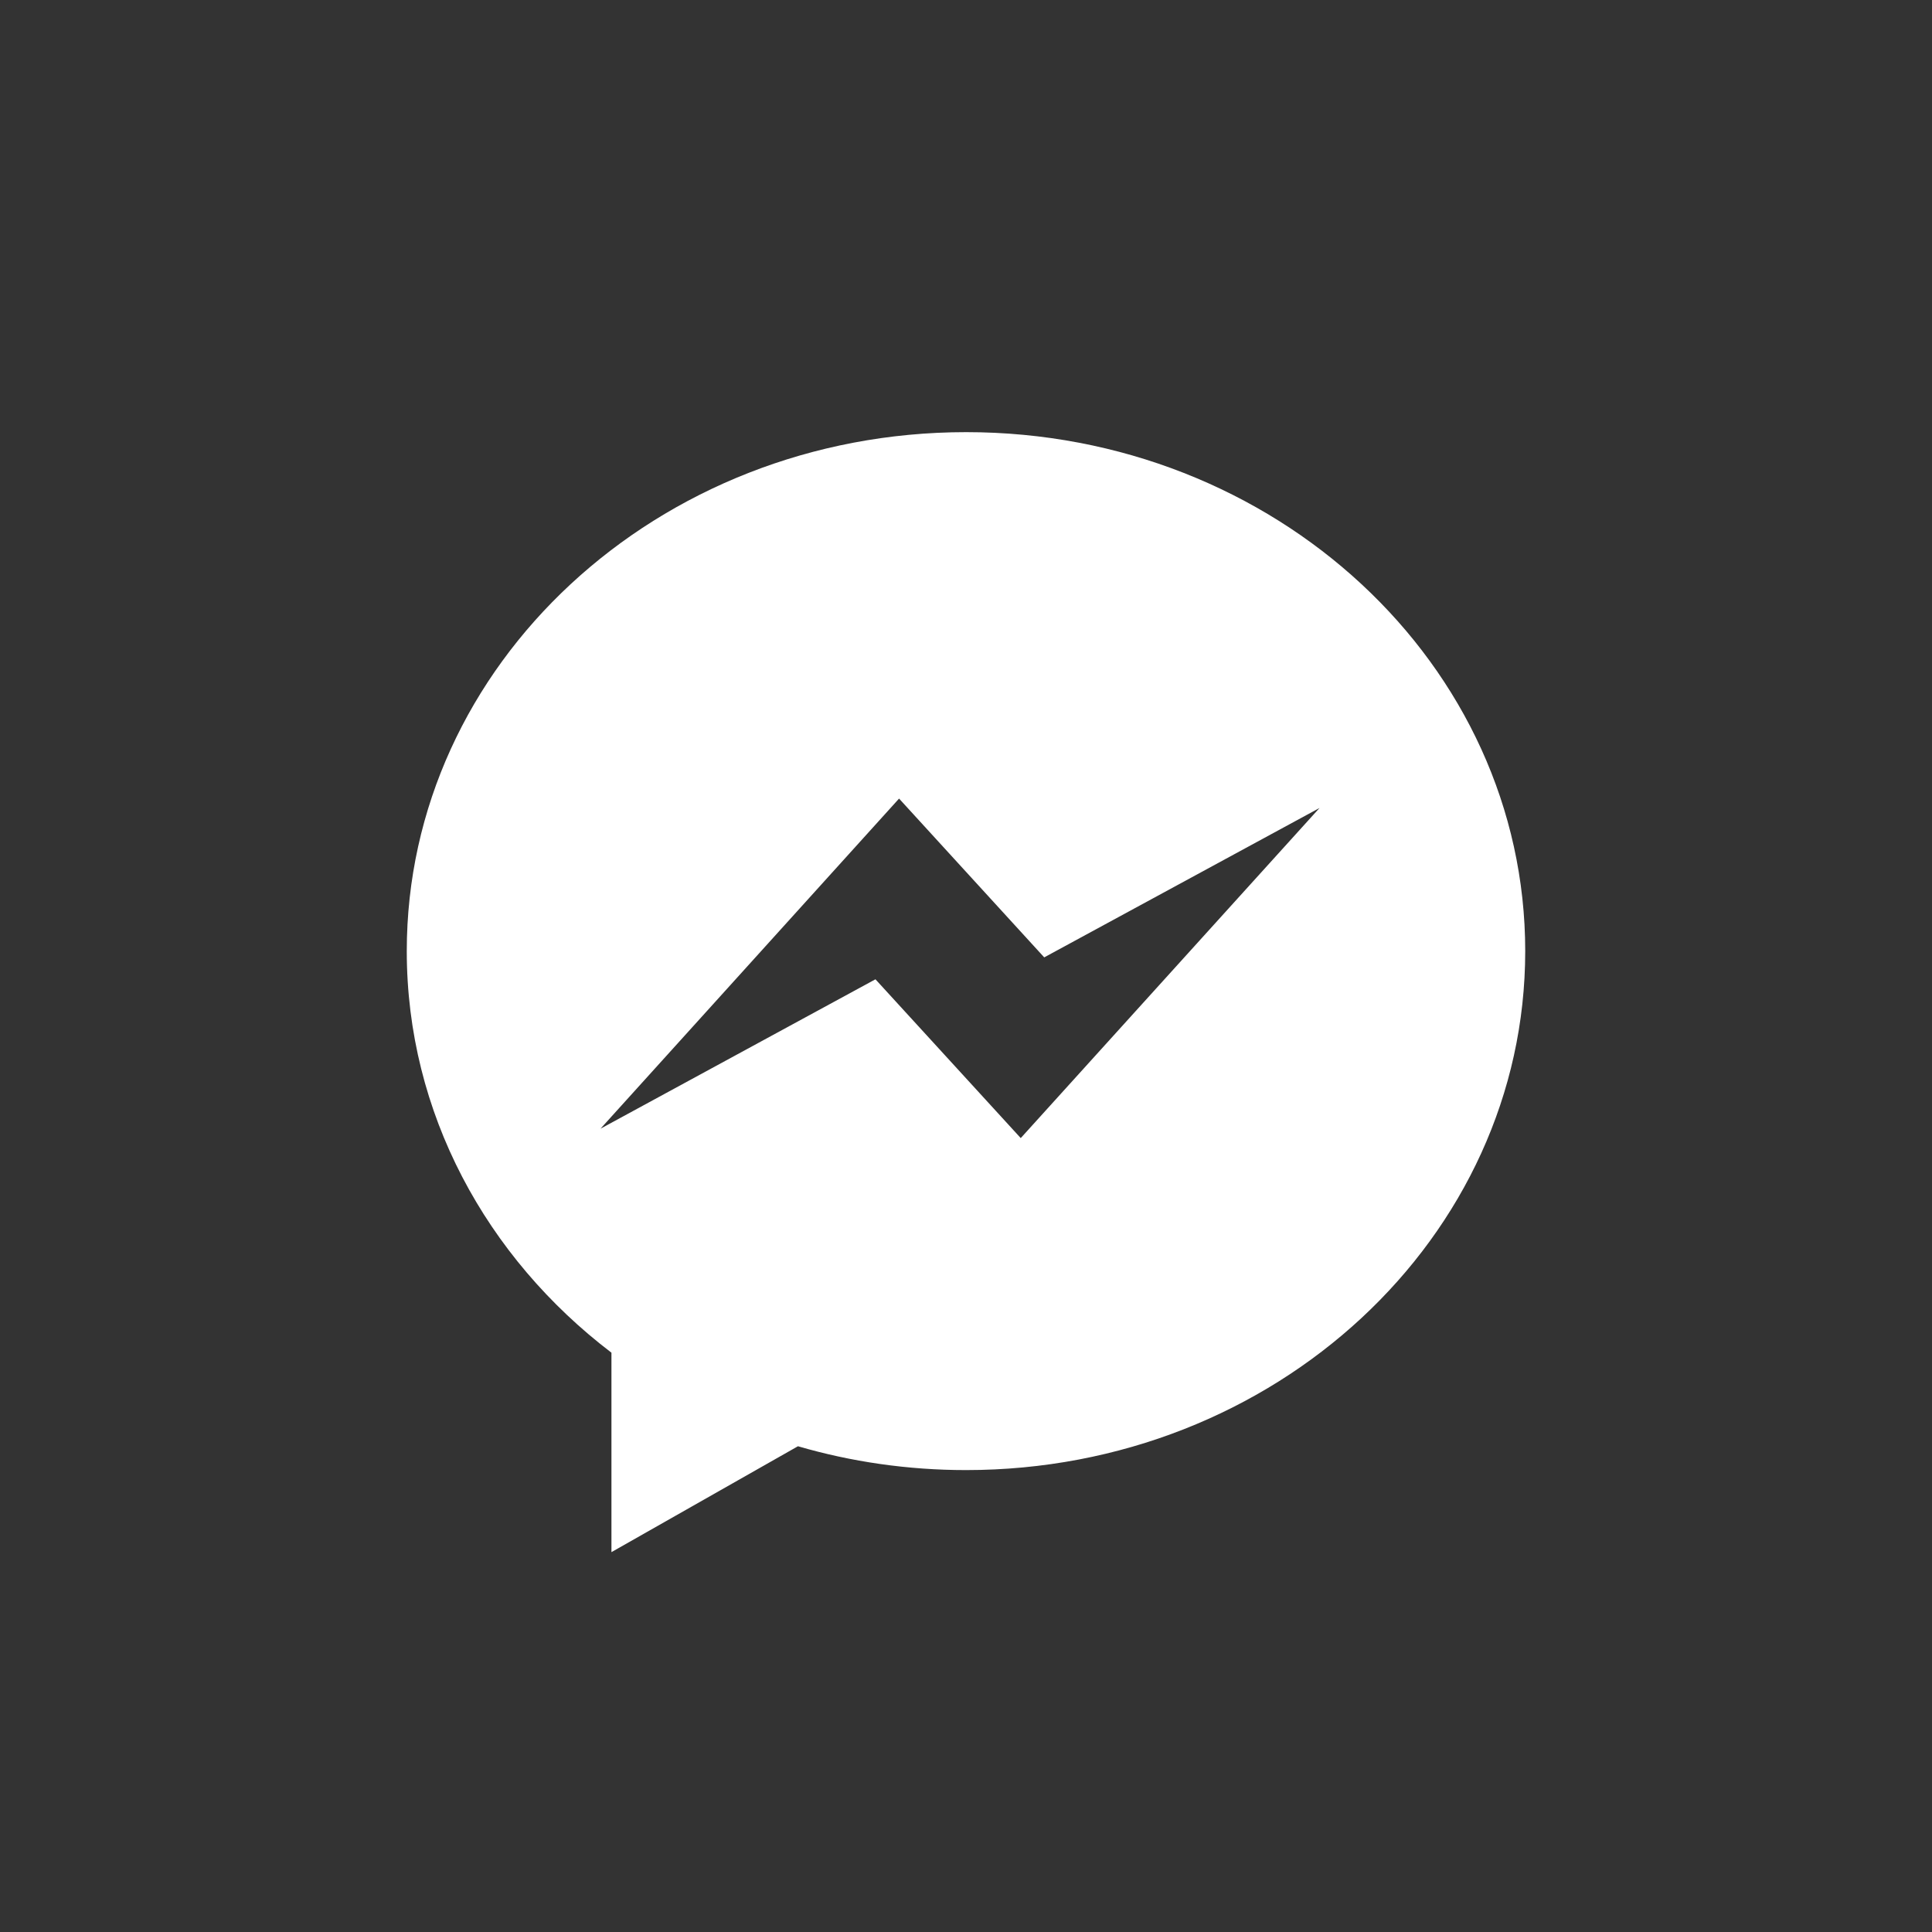
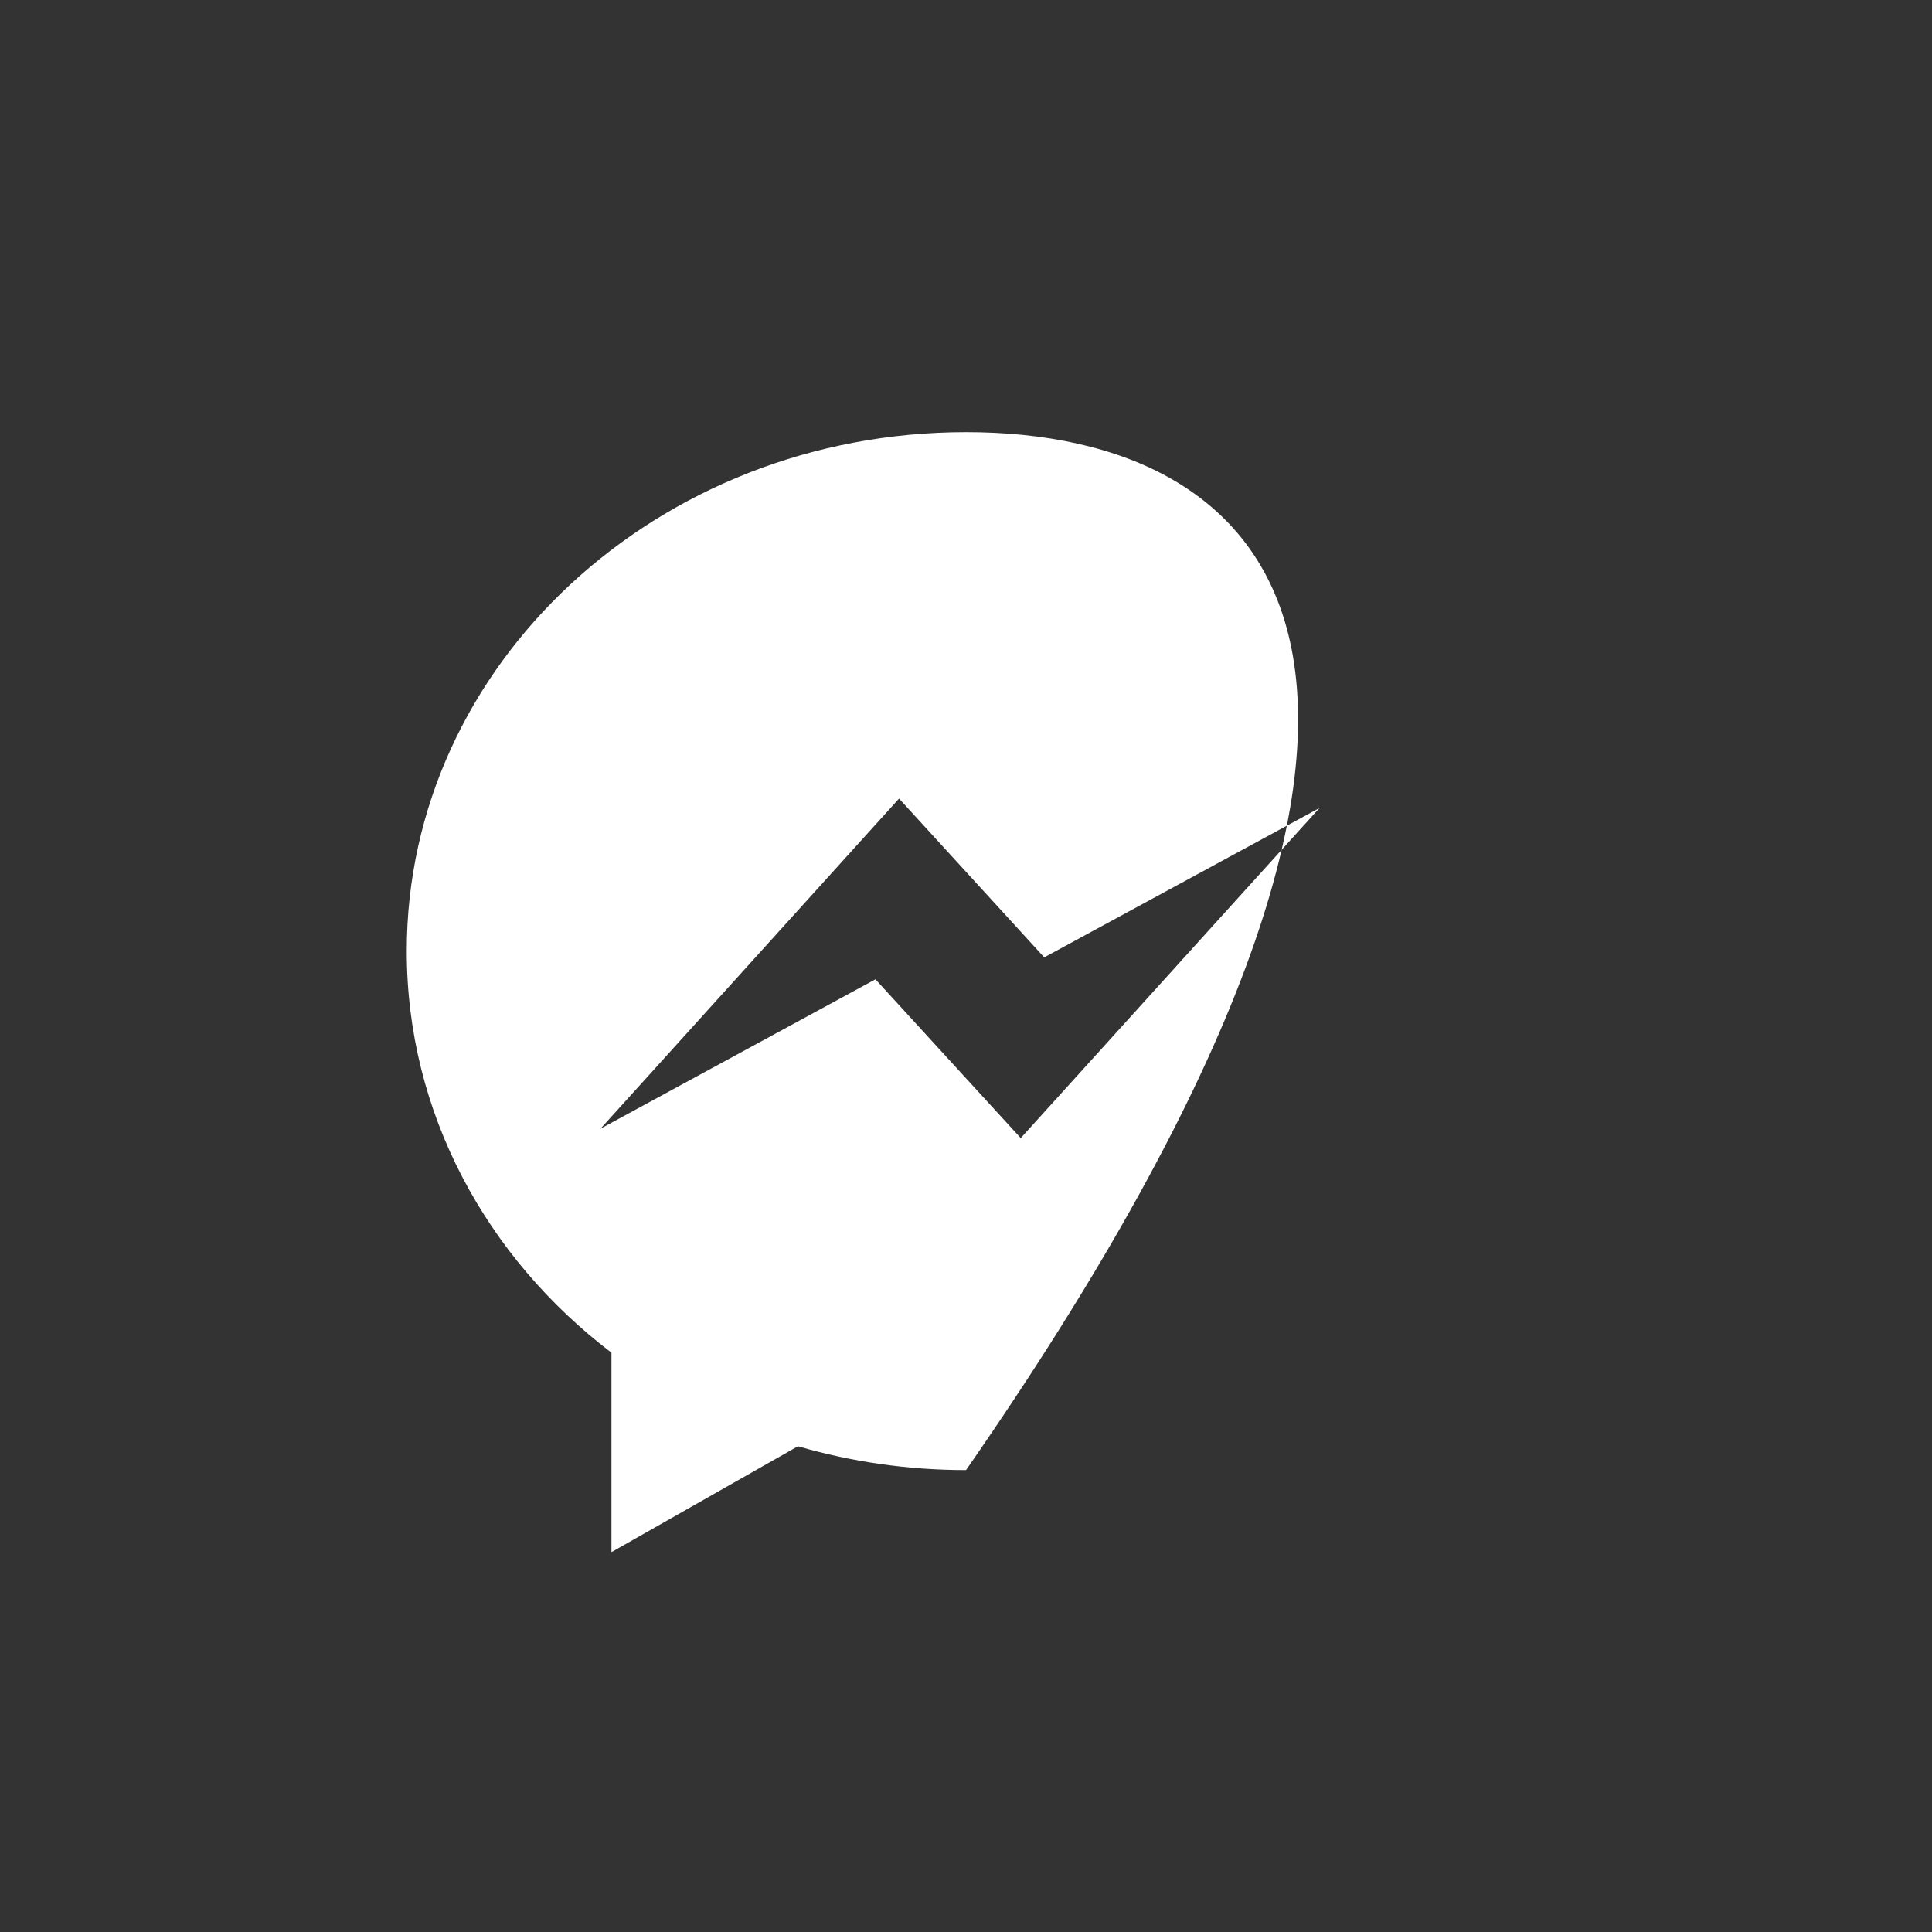
<svg xmlns="http://www.w3.org/2000/svg" version="1.1" id="Layer_1" x="0px" y="0px" width="494.622px" height="494.622px" viewBox="0 0 494.622 494.622" enable-background="new 0 0 494.622 494.622" xml:space="preserve">
  <rect x="0" y="0" width="494.622" height="494.622" fill="#333333" stroke="none" />
-   <circle fill="none" cx="247.311" cy="247.311" r="247.311" />
-   <path fill="#FFFFFF" d="M247.356,110.636c-79.056,0-143.216,59.485-143.216,132.864c0,41.438,20.399,78.442,52.399,102.809v51.062  l47.751-27.109c13.572,3.962,28.048,6.103,43.029,6.103c79.056,0,143.162-59.485,143.162-132.863  C390.481,170.121,326.412,110.636,247.356,110.636z M261.324,291.369l-37.195-40.653l-70.391,38.247l76.435-84.514l37.165,40.654  l70.481-38.248L261.324,291.369z" />
+   <path fill="#FFFFFF" d="M247.356,110.636c-79.056,0-143.216,59.485-143.216,132.864c0,41.438,20.399,78.442,52.399,102.809v51.062  l47.751-27.109c13.572,3.962,28.048,6.103,43.029,6.103C390.481,170.121,326.412,110.636,247.356,110.636z M261.324,291.369l-37.195-40.653l-70.391,38.247l76.435-84.514l37.165,40.654  l70.481-38.248L261.324,291.369z" />
</svg>